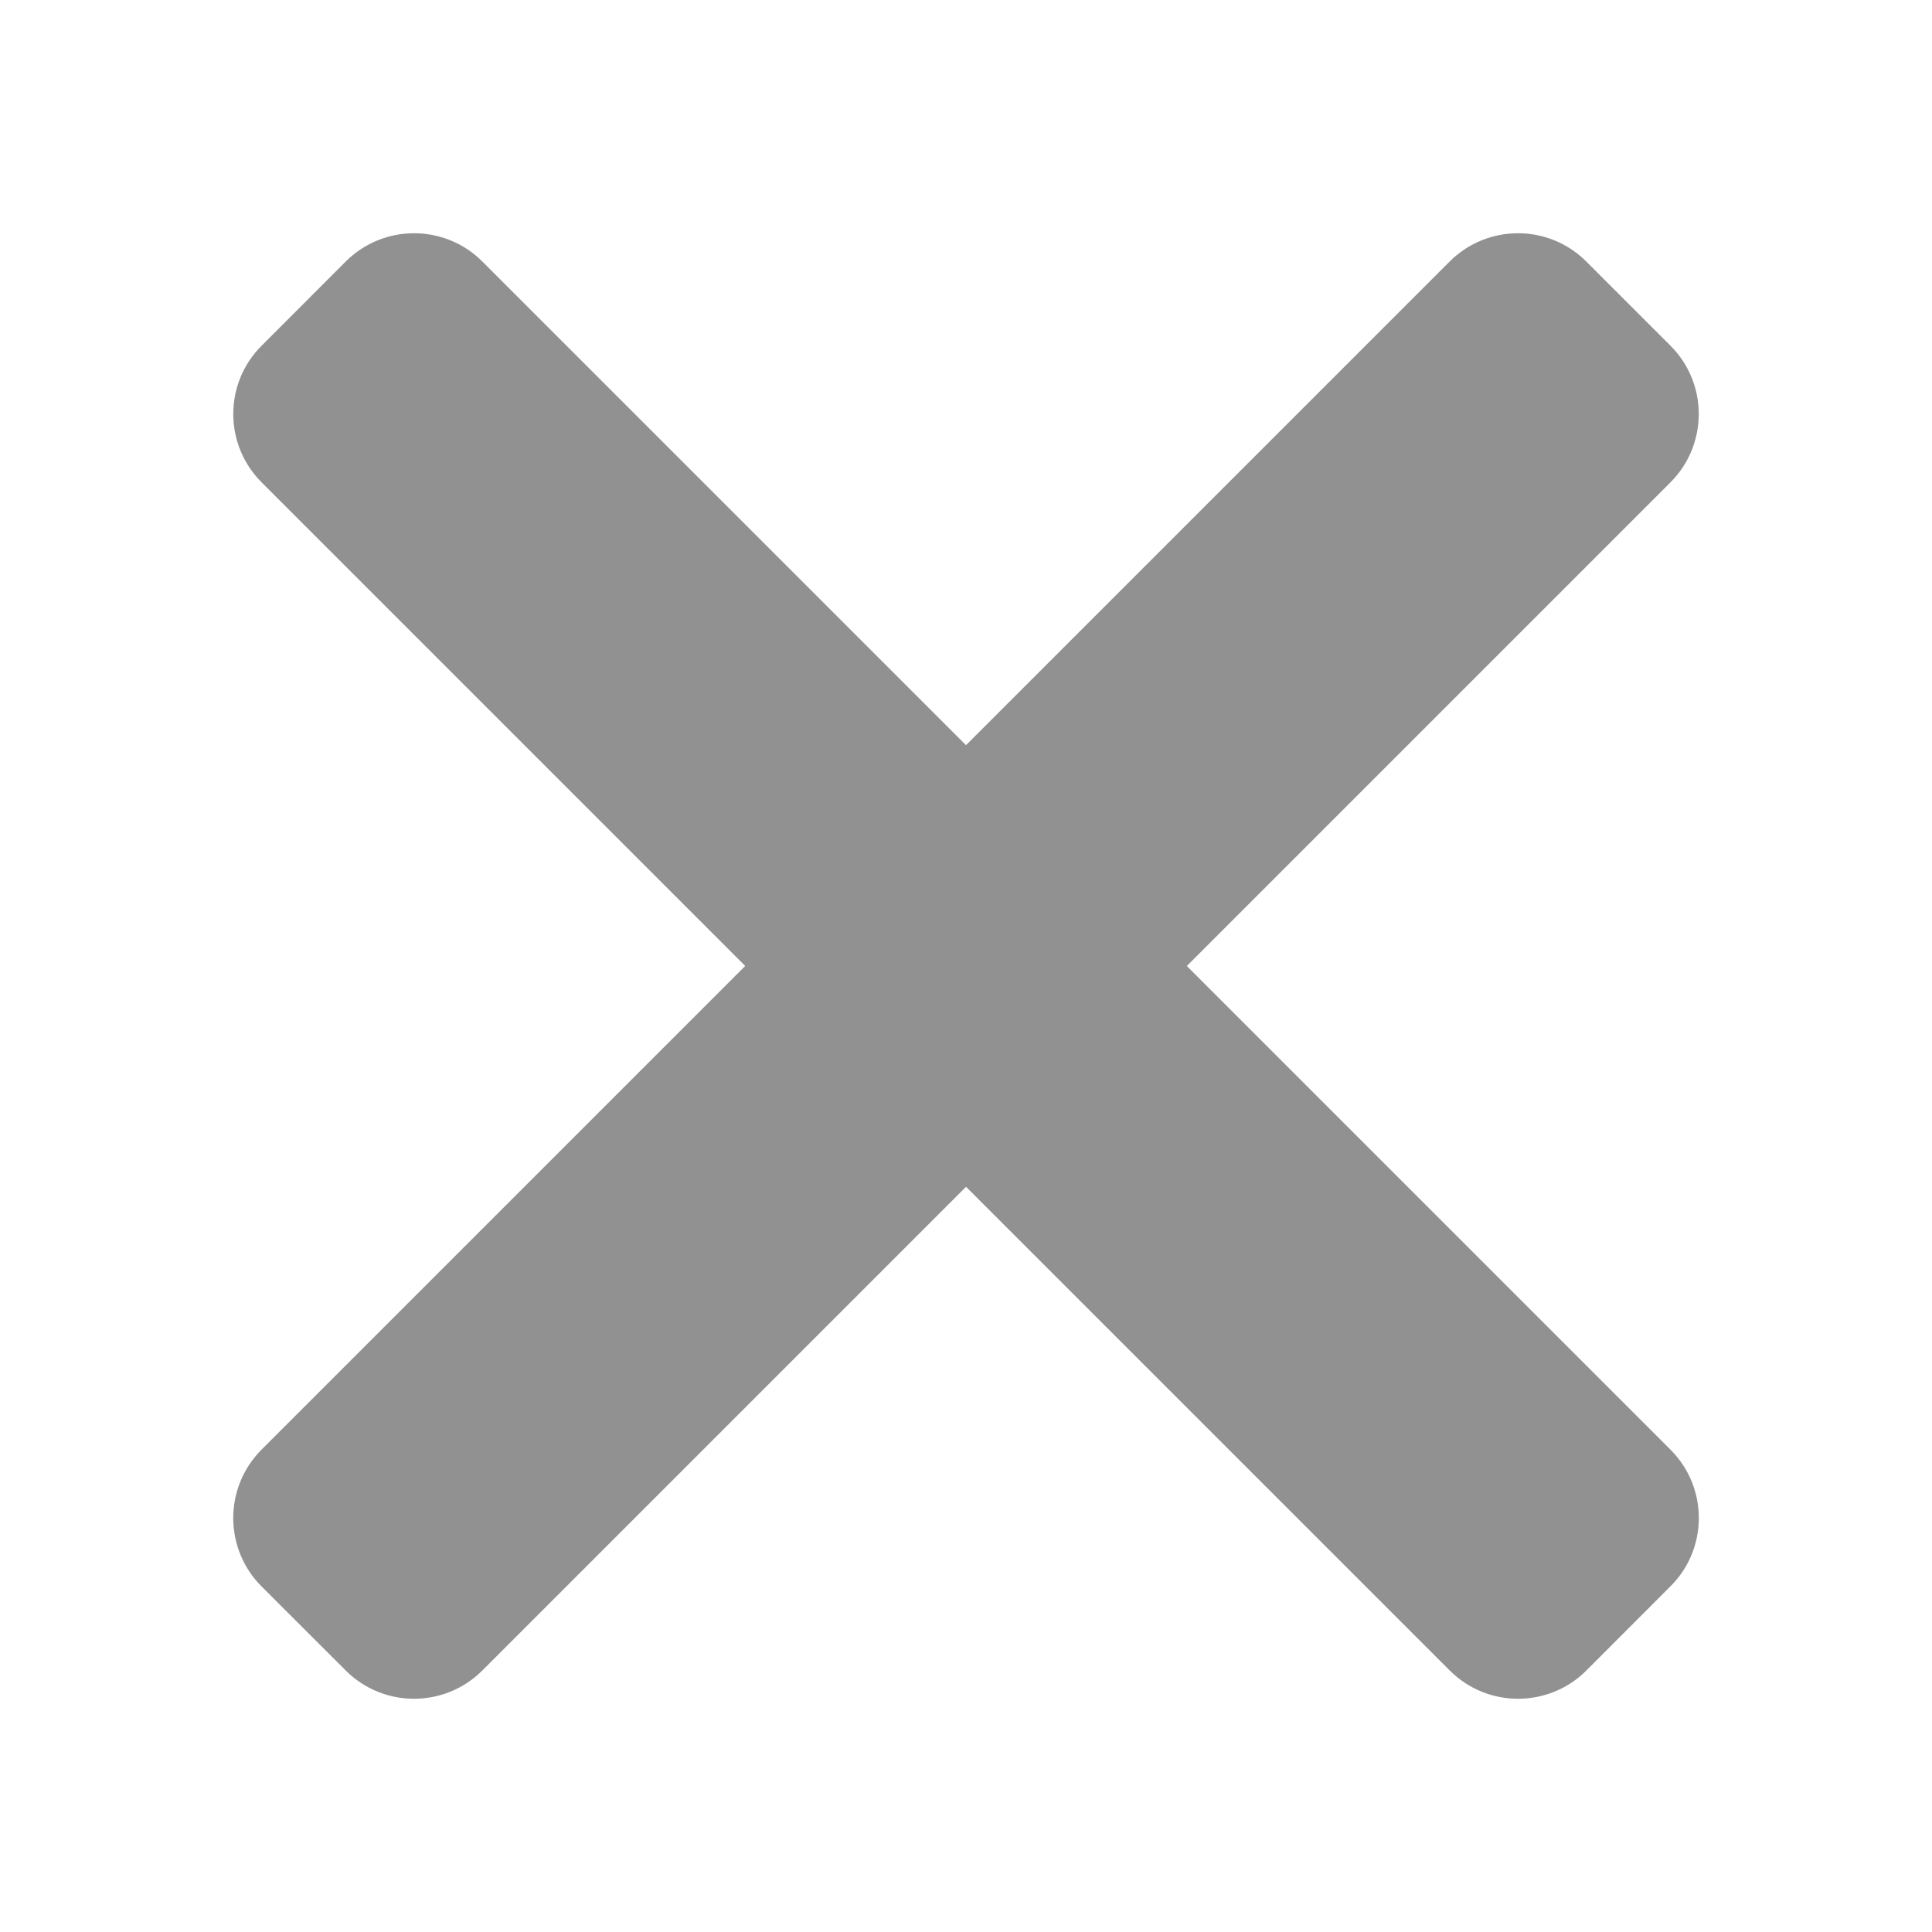
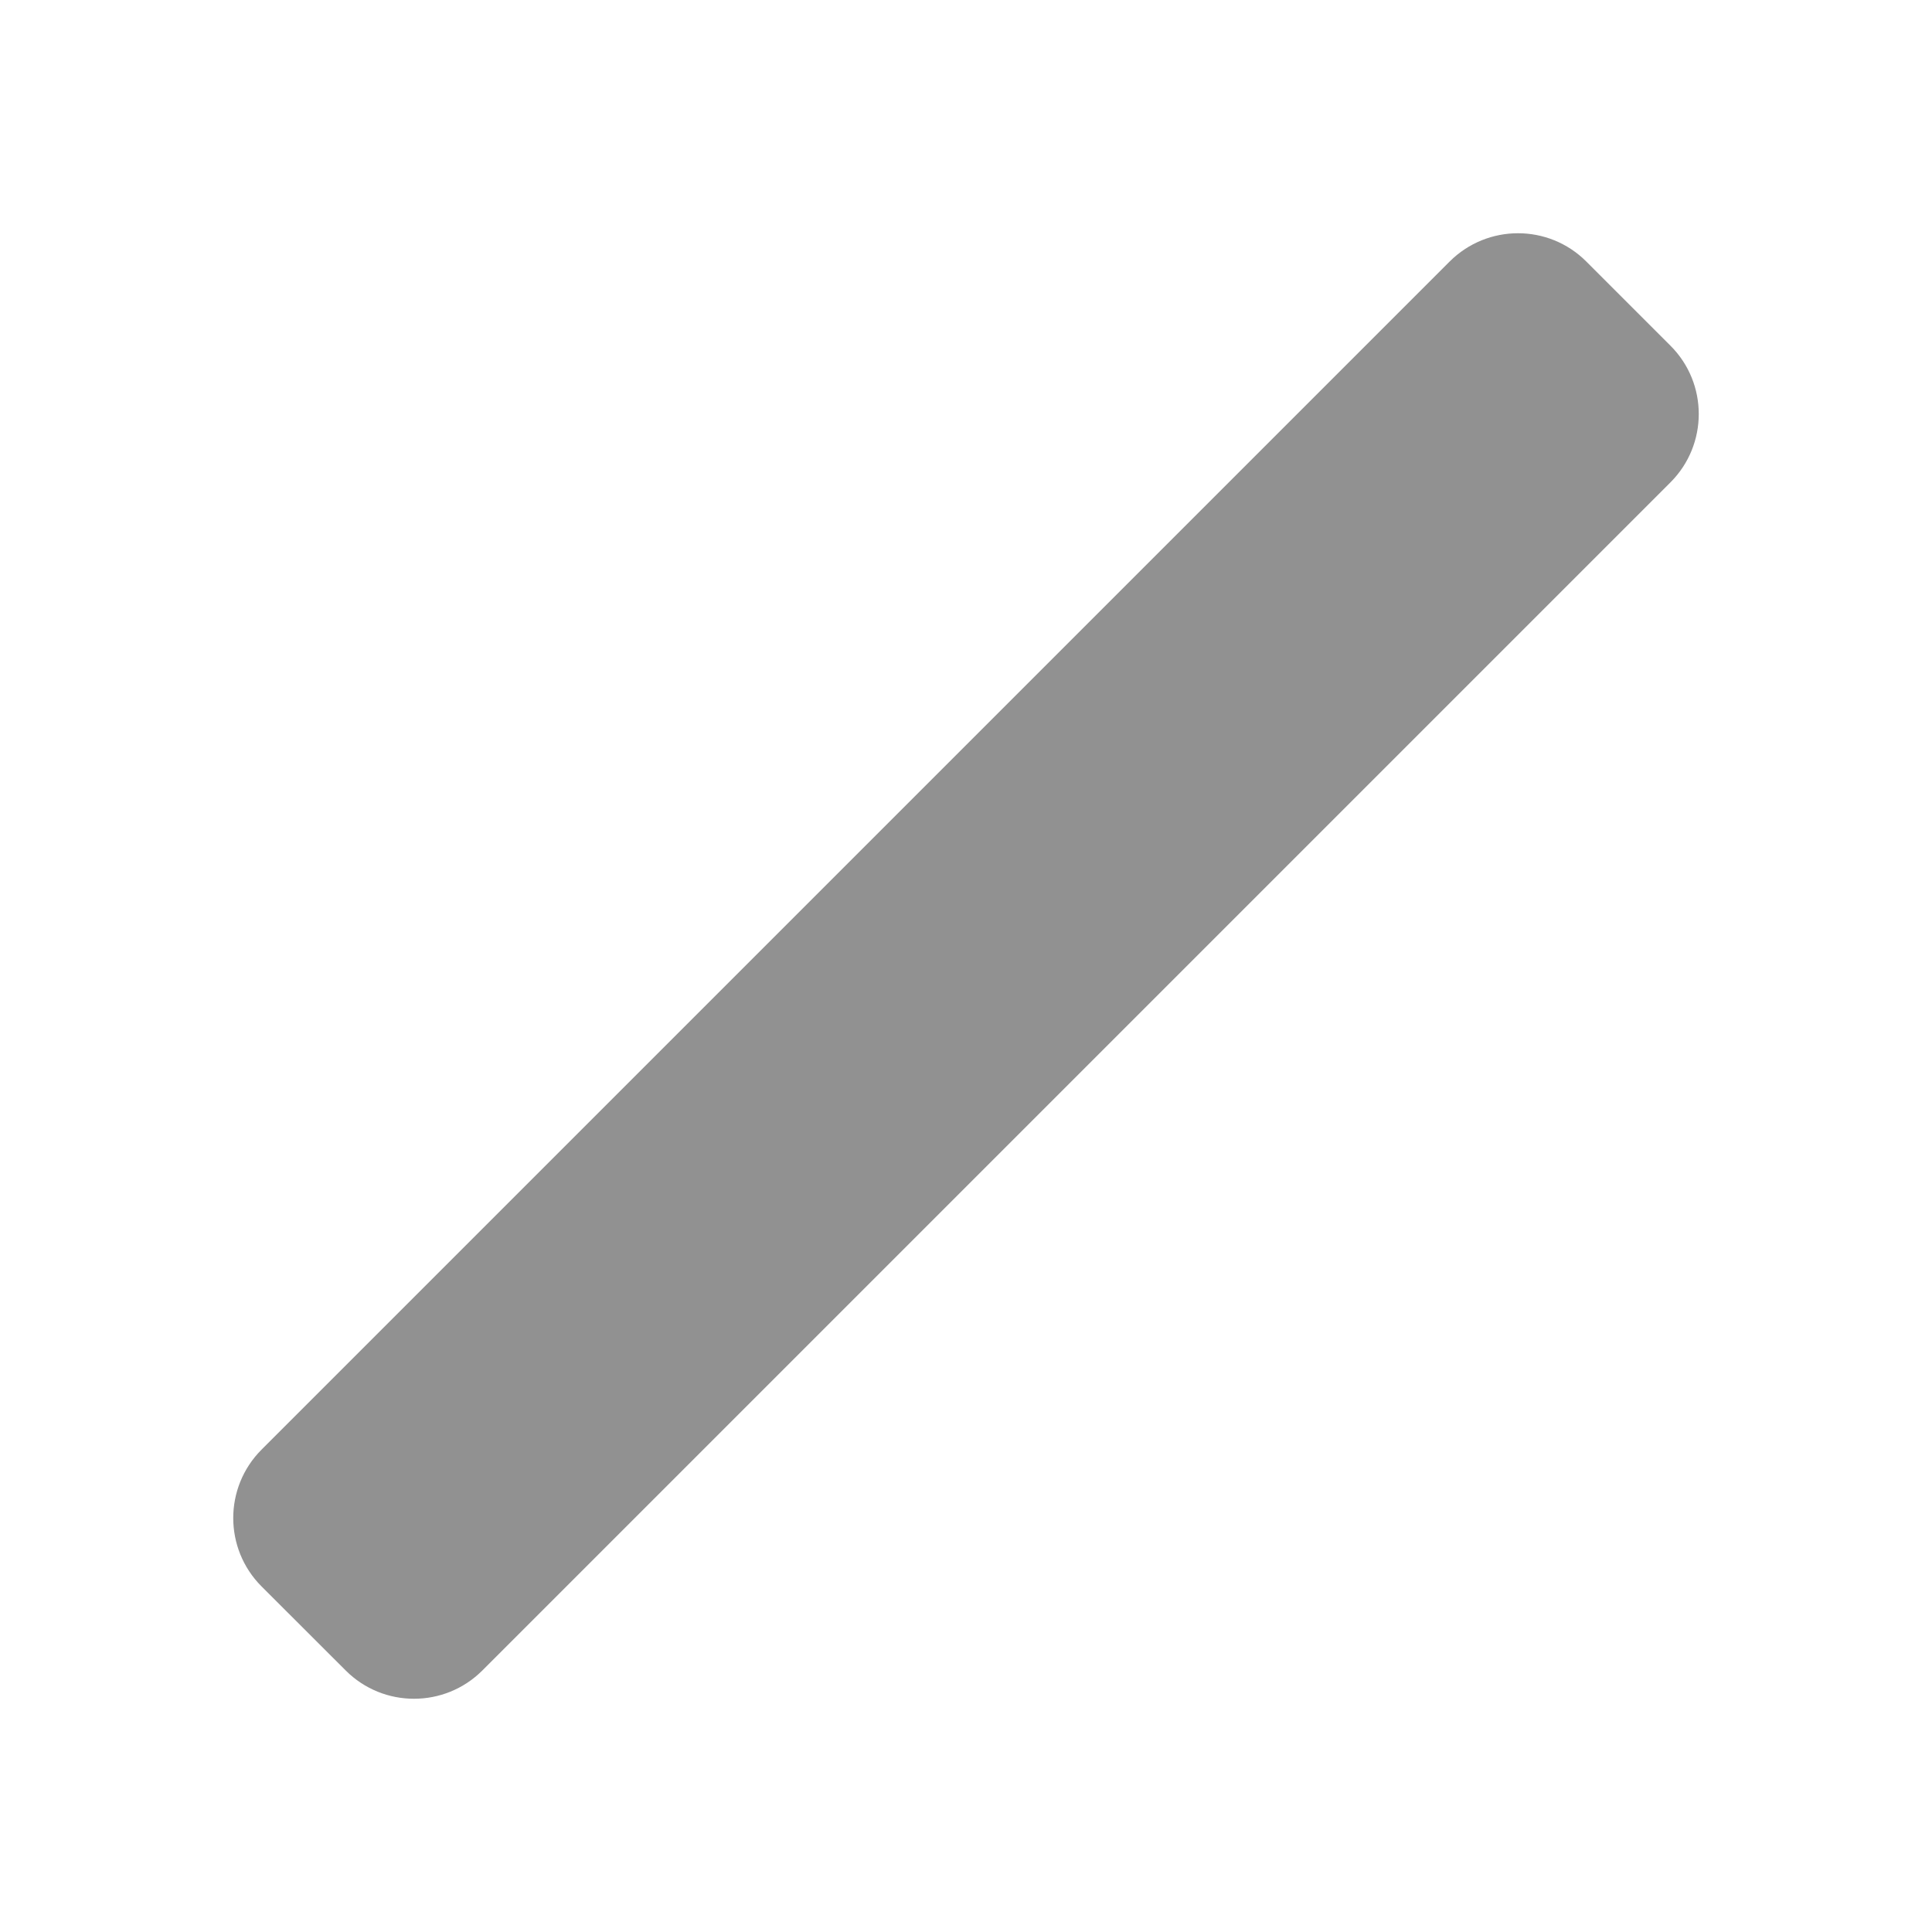
<svg xmlns="http://www.w3.org/2000/svg" width="20" height="20" viewBox="0 0 20 20" fill="none">
  <path d="M2.707 16.422C2.317 16.031 2.317 15.398 2.707 15.007L15.007 2.707C15.398 2.317 16.031 2.317 16.421 2.707L17.293 3.579C17.683 3.969 17.683 4.602 17.293 4.993L4.993 17.293C4.602 17.683 3.969 17.683 3.579 17.293L2.707 16.422Z" fill="#919191" />
-   <path d="M3.579 2.707C3.97 2.317 4.603 2.317 4.993 2.707L17.293 15.007C17.684 15.398 17.684 16.031 17.293 16.421L16.422 17.293C16.031 17.683 15.398 17.683 15.008 17.293L2.708 4.993C2.317 4.602 2.317 3.969 2.708 3.579L3.579 2.707Z" fill="#919191" />
</svg>